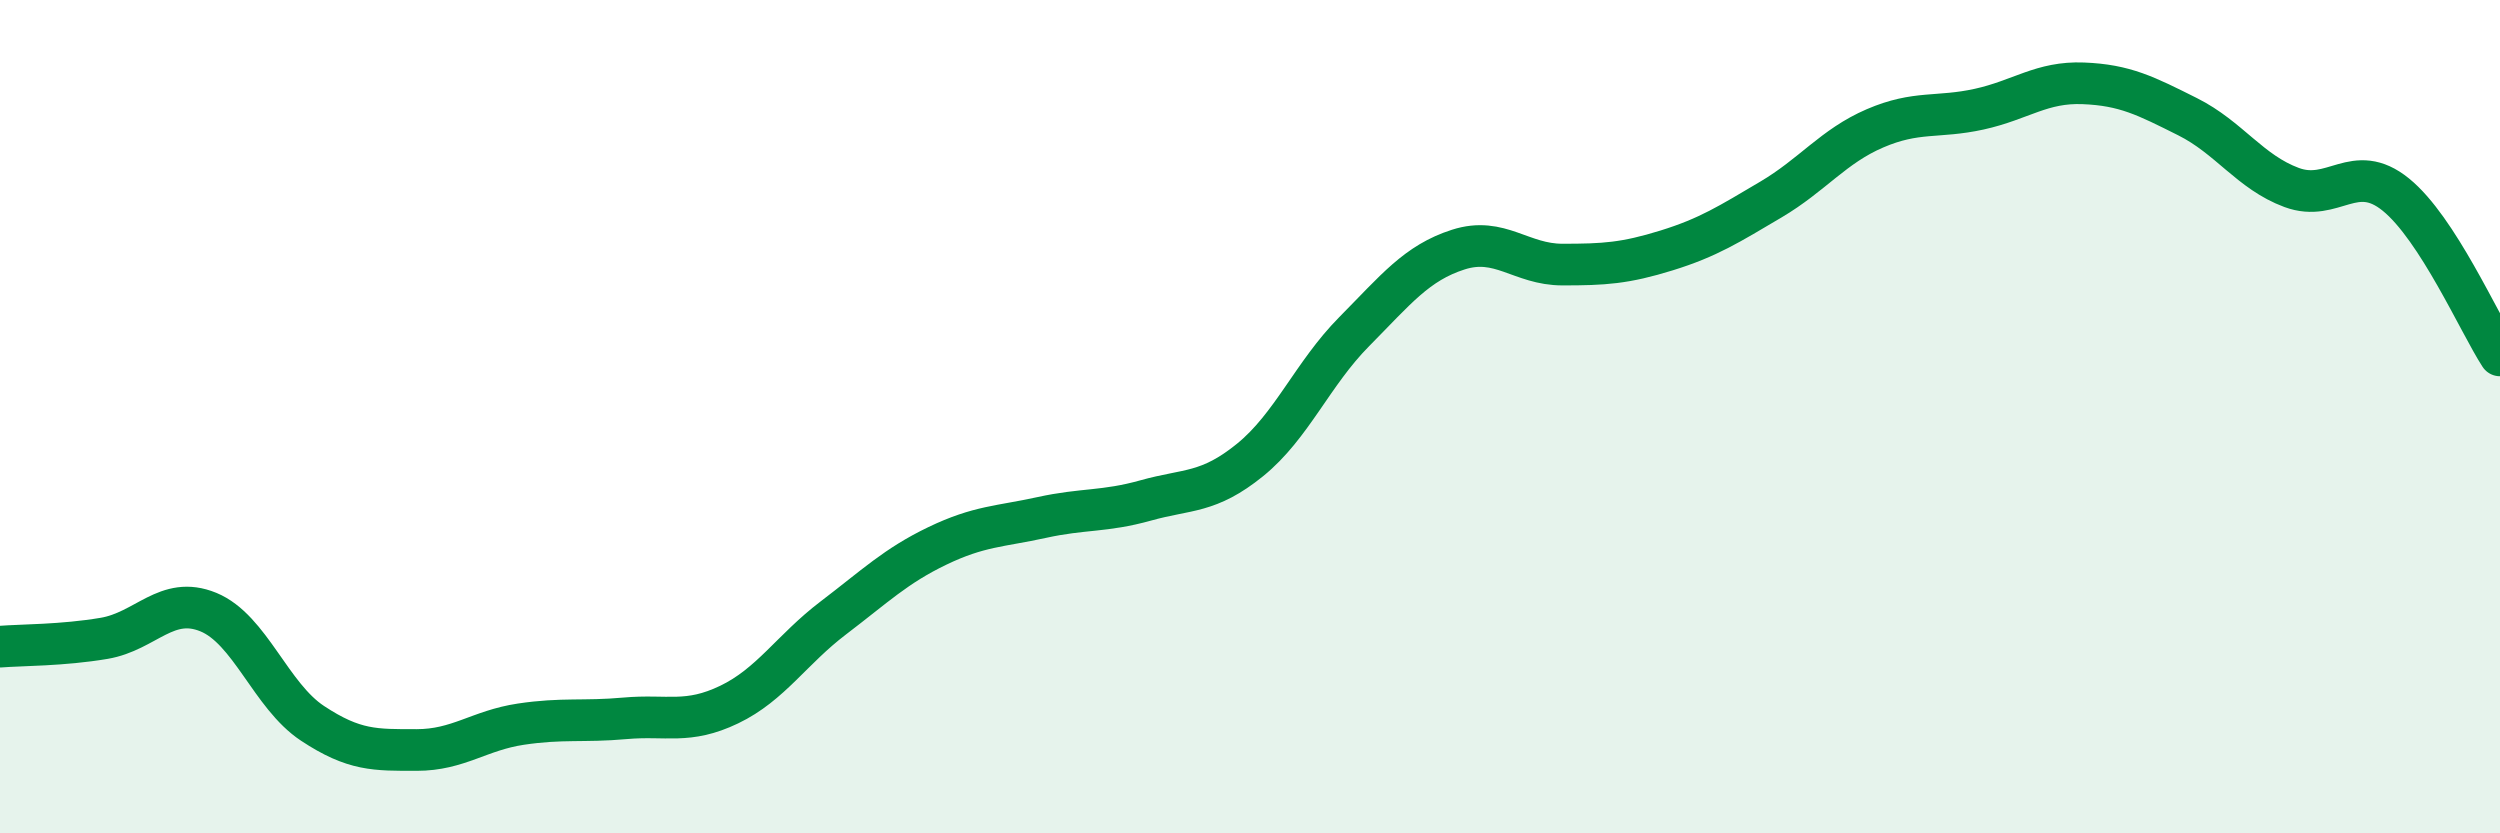
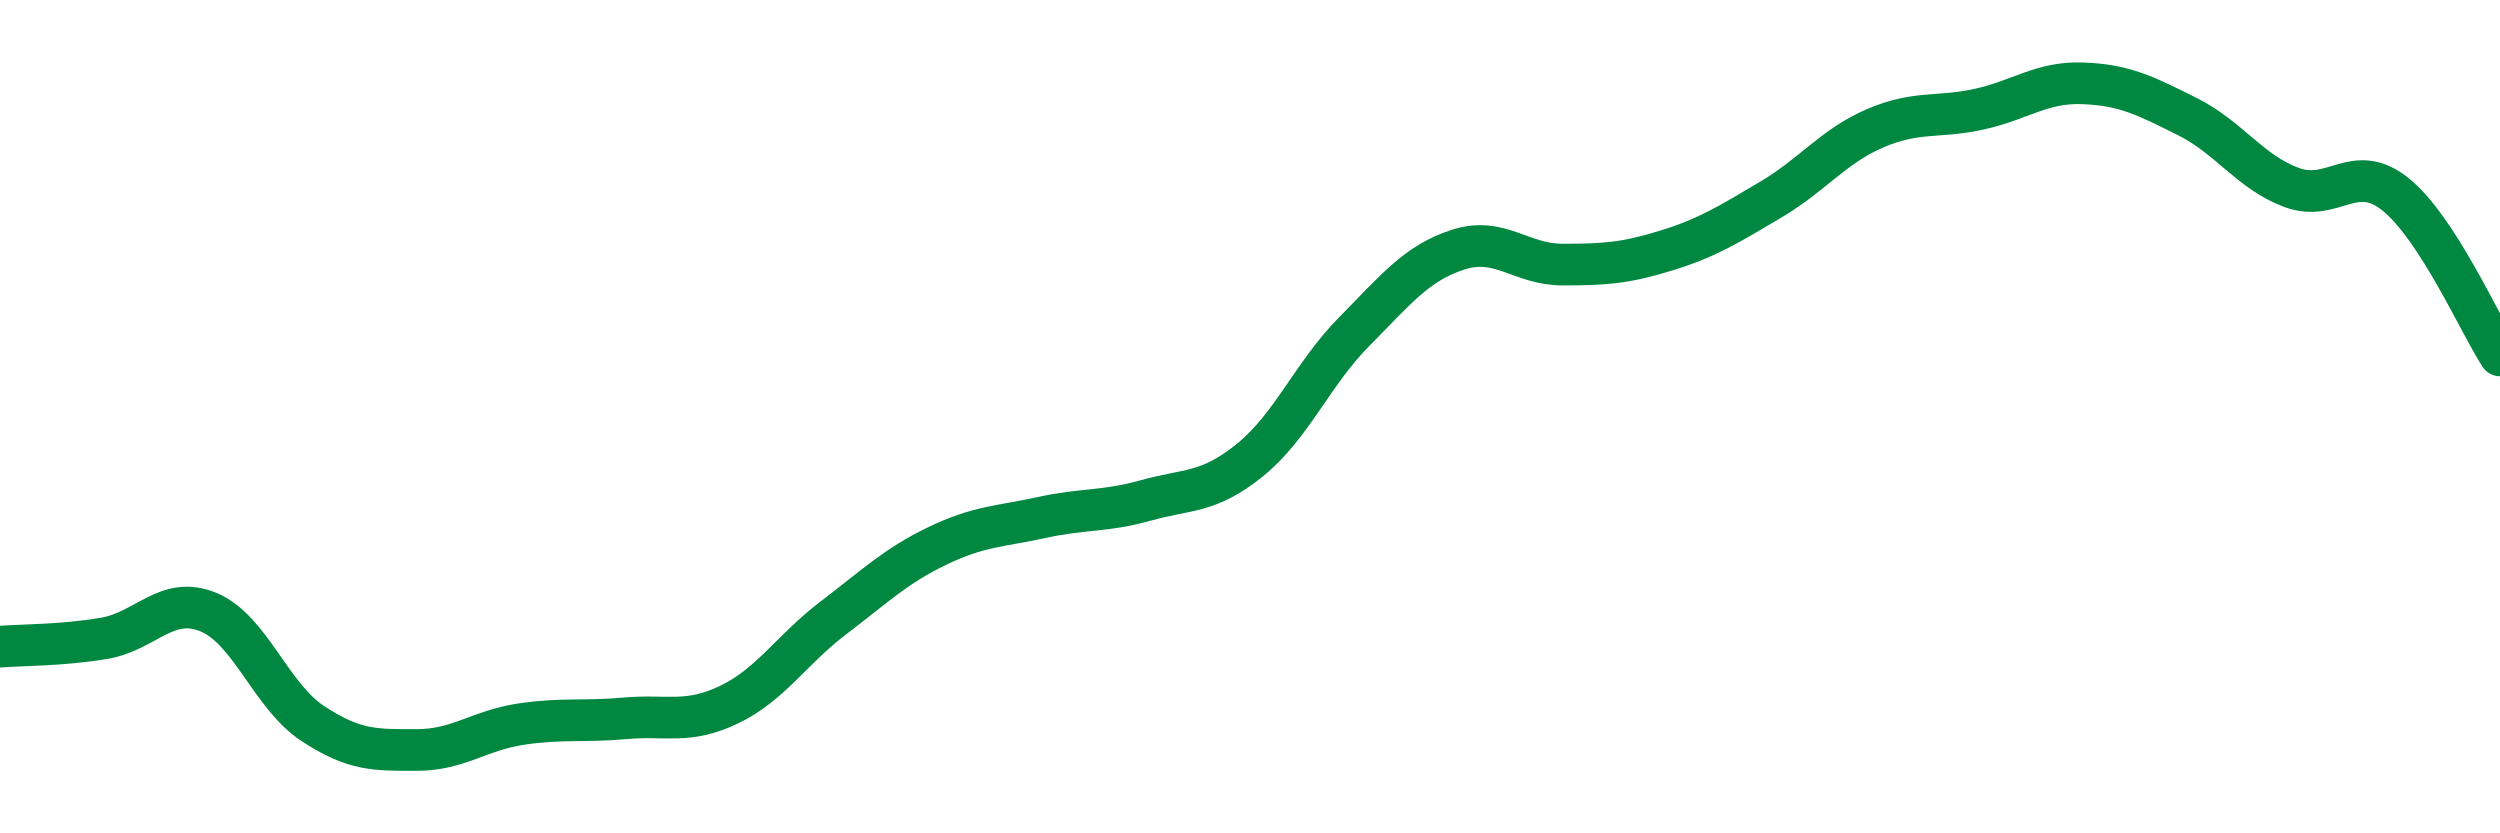
<svg xmlns="http://www.w3.org/2000/svg" width="60" height="20" viewBox="0 0 60 20">
-   <path d="M 0,15.52 C 0.5,15.48 1.5,15.49 2.5,15.32 C 3.5,15.15 4,14.28 5,14.69 C 6,15.1 6.5,16.7 7.5,17.36 C 8.5,18.02 9,18 10,18 C 11,18 11.5,17.53 12.5,17.38 C 13.5,17.23 14,17.33 15,17.24 C 16,17.15 16.5,17.39 17.5,16.91 C 18.5,16.43 19,15.59 20,14.83 C 21,14.07 21.5,13.58 22.5,13.1 C 23.5,12.62 24,12.64 25,12.42 C 26,12.2 26.5,12.29 27.5,12.01 C 28.5,11.73 29,11.85 30,11.04 C 31,10.23 31.5,8.97 32.5,7.96 C 33.5,6.95 34,6.31 35,5.99 C 36,5.67 36.5,6.35 37.5,6.35 C 38.5,6.35 39,6.32 40,6.01 C 41,5.7 41.5,5.38 42.5,4.79 C 43.5,4.2 44,3.51 45,3.08 C 46,2.65 46.5,2.84 47.5,2.62 C 48.5,2.4 49,1.96 50,2 C 51,2.04 51.5,2.3 52.5,2.8 C 53.5,3.3 54,4.13 55,4.5 C 56,4.87 56.5,3.86 57.5,4.67 C 58.5,5.48 59.5,7.76 60,8.53L60 20L0 20Z" fill="#008740" opacity="0.1" stroke-linecap="round" stroke-linejoin="round" />
  <path d="M 0,15.52 C 0.5,15.48 1.5,15.49 2.5,15.32 C 3.5,15.15 4,14.28 5,14.69 C 6,15.1 6.5,16.7 7.5,17.36 C 8.5,18.02 9,18 10,18 C 11,18 11.5,17.53 12.5,17.38 C 13.5,17.23 14,17.33 15,17.24 C 16,17.15 16.5,17.39 17.5,16.91 C 18.5,16.43 19,15.59 20,14.83 C 21,14.07 21.5,13.58 22.5,13.1 C 23.5,12.62 24,12.64 25,12.42 C 26,12.2 26.5,12.29 27.5,12.01 C 28.5,11.73 29,11.85 30,11.04 C 31,10.23 31.5,8.97 32.5,7.96 C 33.5,6.95 34,6.31 35,5.99 C 36,5.67 36.5,6.35 37.5,6.35 C 38.5,6.35 39,6.32 40,6.01 C 41,5.7 41.5,5.38 42.5,4.79 C 43.5,4.2 44,3.51 45,3.08 C 46,2.65 46.5,2.84 47.5,2.62 C 48.5,2.4 49,1.96 50,2 C 51,2.04 51.5,2.3 52.5,2.8 C 53.5,3.3 54,4.13 55,4.5 C 56,4.87 56.5,3.86 57.5,4.67 C 58.5,5.48 59.5,7.76 60,8.53" stroke="#008740" stroke-width="1" fill="none" stroke-linecap="round" stroke-linejoin="round" />
</svg>